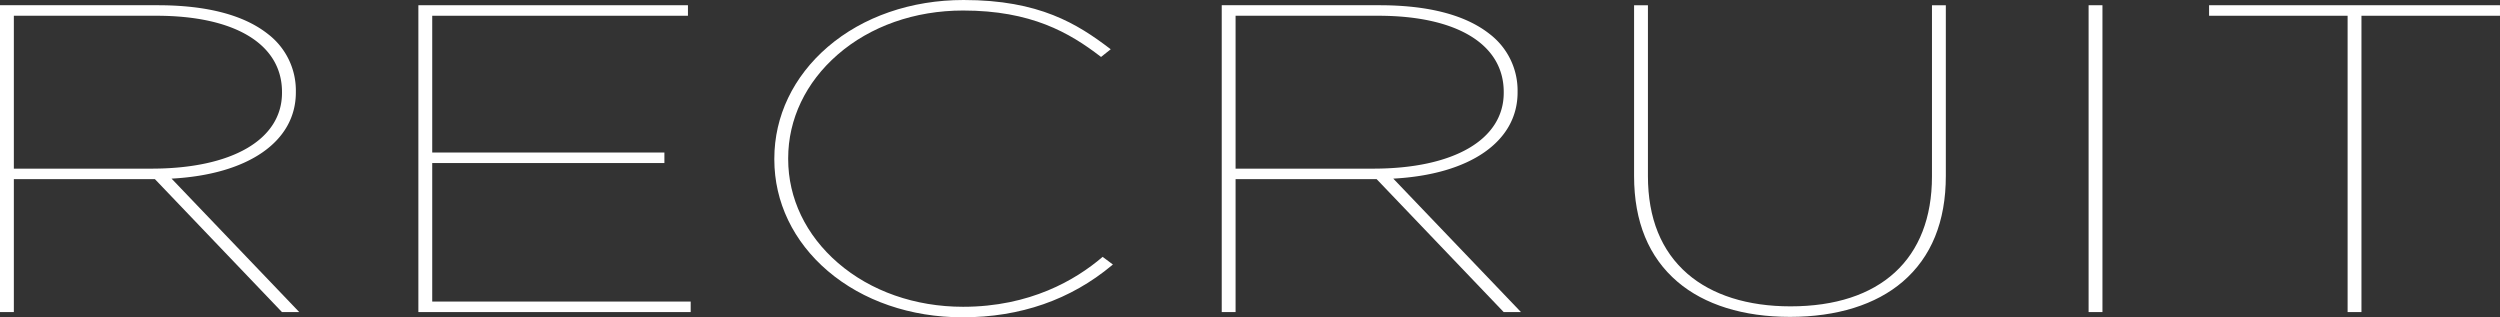
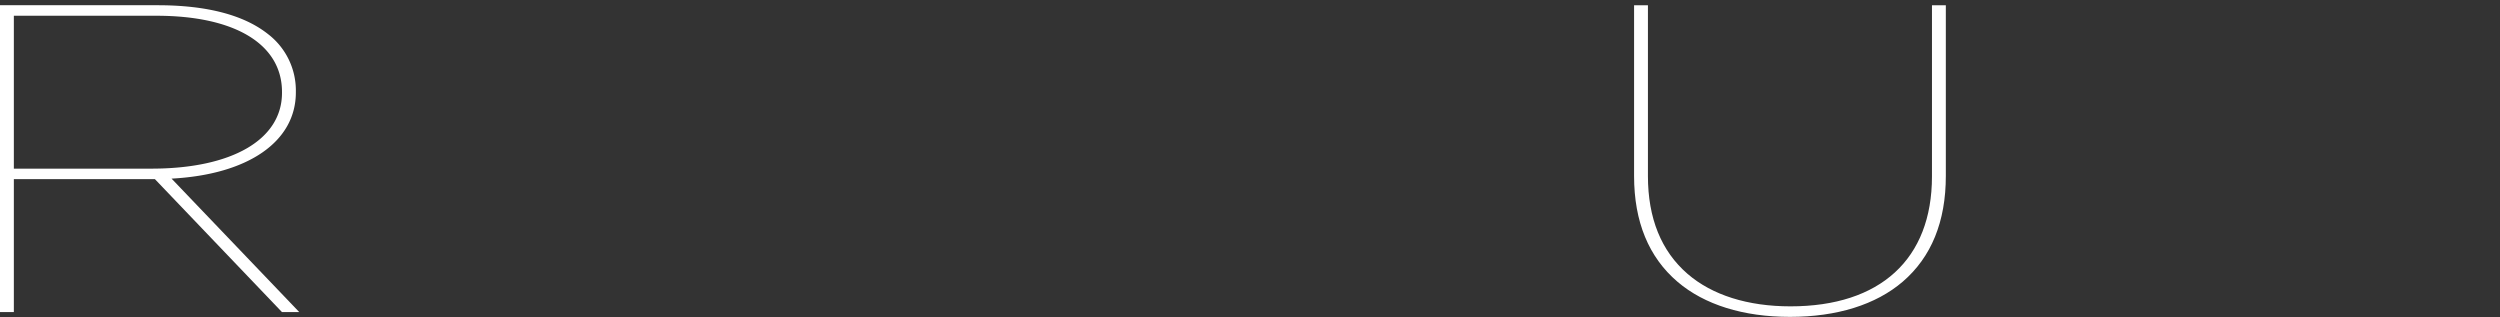
<svg xmlns="http://www.w3.org/2000/svg" width="1505.072" height="191.026" viewBox="0 0 1505.072 191.026">
  <rect x="0" y="0" width="1505.072" height="191.026" fill="#333333" stroke="none" />
  <g transform="translate(-4.332 -635.004)">
    <path d="M178.113,52.488v-.526a42.793,42.793,0,0,0-16.688-34.527C146.886,5.865,124.479,0,94.824,0H0V184.727H8.337V104.713H93.274l76.32,79.848.163.166h10.4L103.289,104.39c46.186-2.489,74.824-22.317,74.824-51.9M8.337,6.334h85.83c47.343,0,75.606,17.155,75.606,45.891v.526c0,28.144-30.106,45.628-78.575,45.628H8.337Z" transform="translate(4.332 638.152)" fill="#fff" />
-     <path d="M8.34,95.008H148.115V88.674H8.34V6.334H162.29V0H0V184.73H163.938V178.4H8.34Z" transform="translate(256.205 638.152)" fill="#fff" />
-     <path d="M197.328,154.914c-15.931,13.586-43.388,29.778-83.71,29.778-28.847,0-55.59-9.374-75.3-26.4C18.987,141.6,8.34,119.4,8.34,95.776v-.524c0-23.5,10.557-45.63,29.729-62.324C57.762,15.776,84.592,6.334,113.618,6.334c41,0,64,13.309,82.744,27.693l.337.261,5.824-4.633-.556-.423C182.48,14.441,159.631,0,113.946,0,82.4,0,53.354,10.028,32.169,28.236,11.426,46.064,0,69.955,0,95.513v.527c0,25.563,11.439,49.4,32.21,67.111,21.071,17.975,49.867,27.875,81.077,27.875,34.818,0,65.1-10.547,90.017-31.346l.527-.44-6.172-4.608Z" transform="translate(470.498 635.004)" fill="#fff" />
-     <path d="M178.113,52.488v-.526a42.793,42.793,0,0,0-16.688-34.527C146.886,5.865,124.479,0,94.824,0H0V184.727H8.337V104.713H93.274l76.32,79.848.163.166h10.4L103.289,104.39c46.186-2.489,74.824-22.317,74.824-51.9M8.337,6.334h85.83c47.343,0,75.606,17.155,75.606,45.891v.526c0,28.144-30.106,45.628-78.575,45.628H8.337Z" transform="translate(739.848 638.152)" fill="#fff" />
    <path d="M179.337,103.117c0,49.671-31.042,78.16-85.17,78.16-25.745,0-47.182-6.766-61.99-19.573C16.36,148.023,8.34,128.225,8.34,102.854V0H0V102.854C0,130.3,8.812,151.725,26.2,166.53c16.194,13.79,39.586,21.082,67.643,21.082,28.261,0,51.739-7.325,67.893-21.185,17.215-14.77,25.946-36.158,25.946-63.572V0h-8.34Z" transform="translate(988.094 638.156)" fill="#fff" />
-     <rect width="8.34" height="184.727" transform="translate(1261.73 638.156)" fill="#fff" />
-     <path d="M0,6.334H83.4V184.727h8.337V6.334h83.4V0H0Z" transform="translate(1334.26 638.154)" fill="#fff" />
  </g>
</svg>